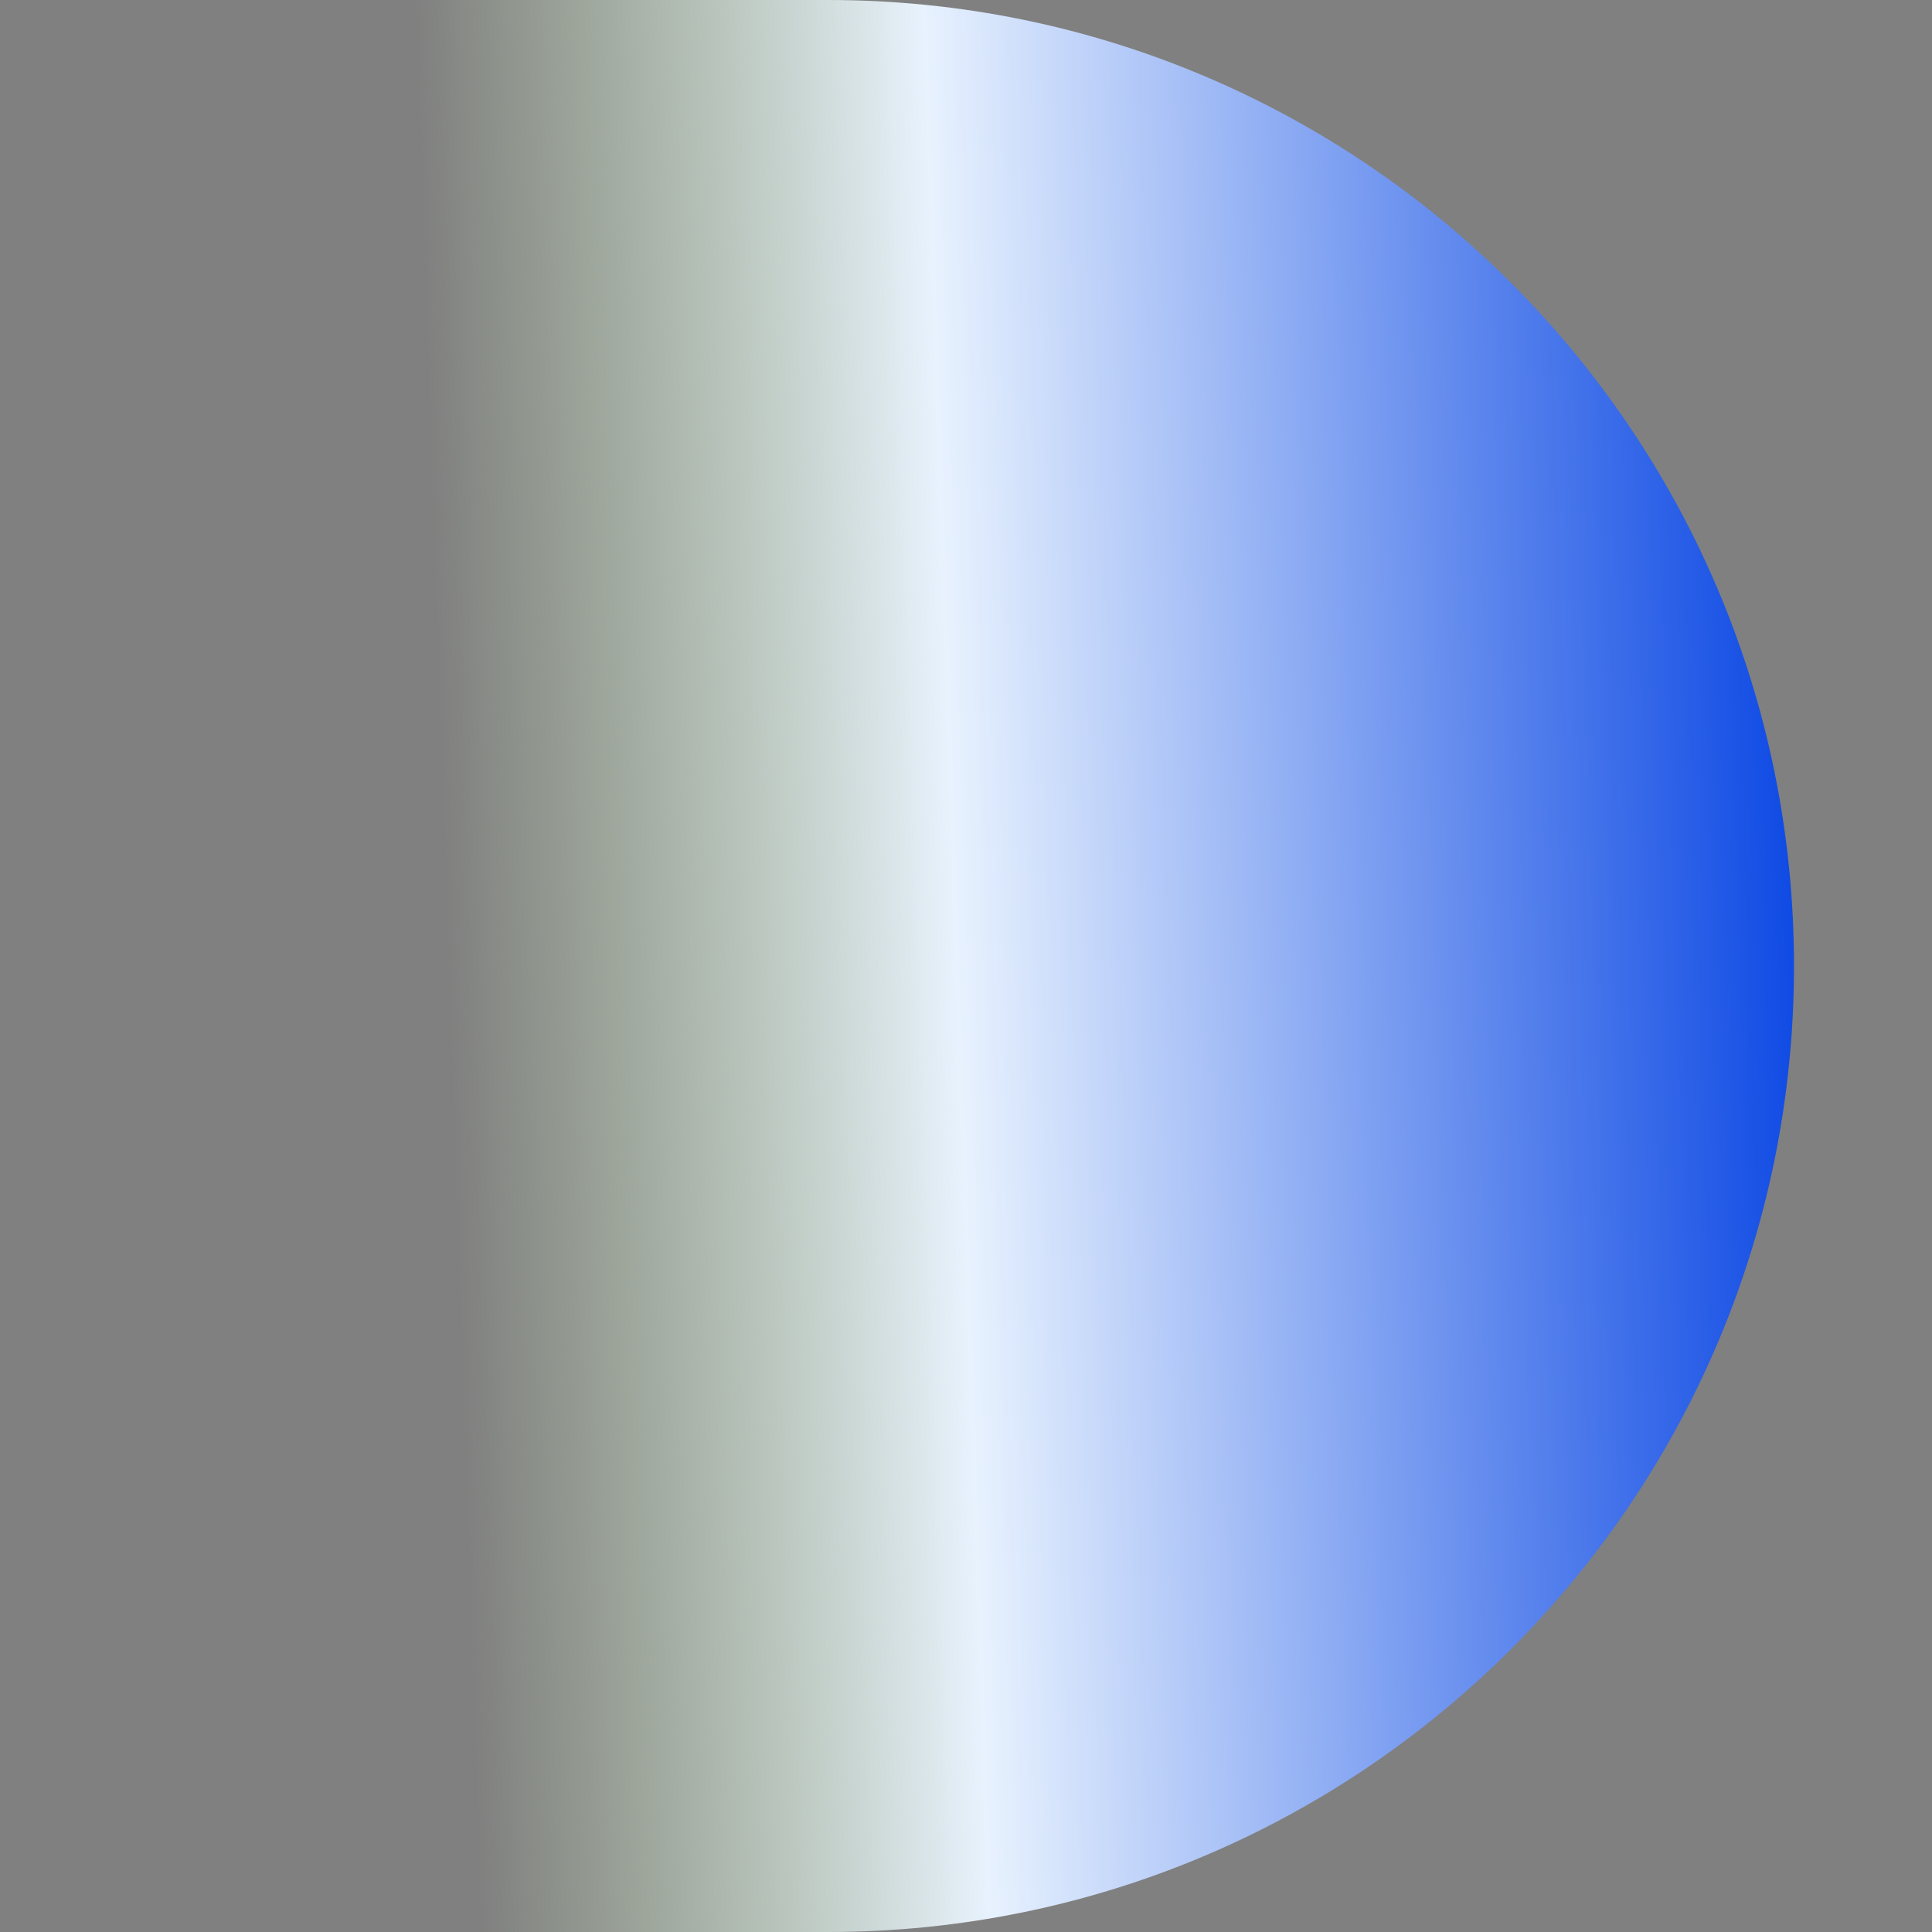
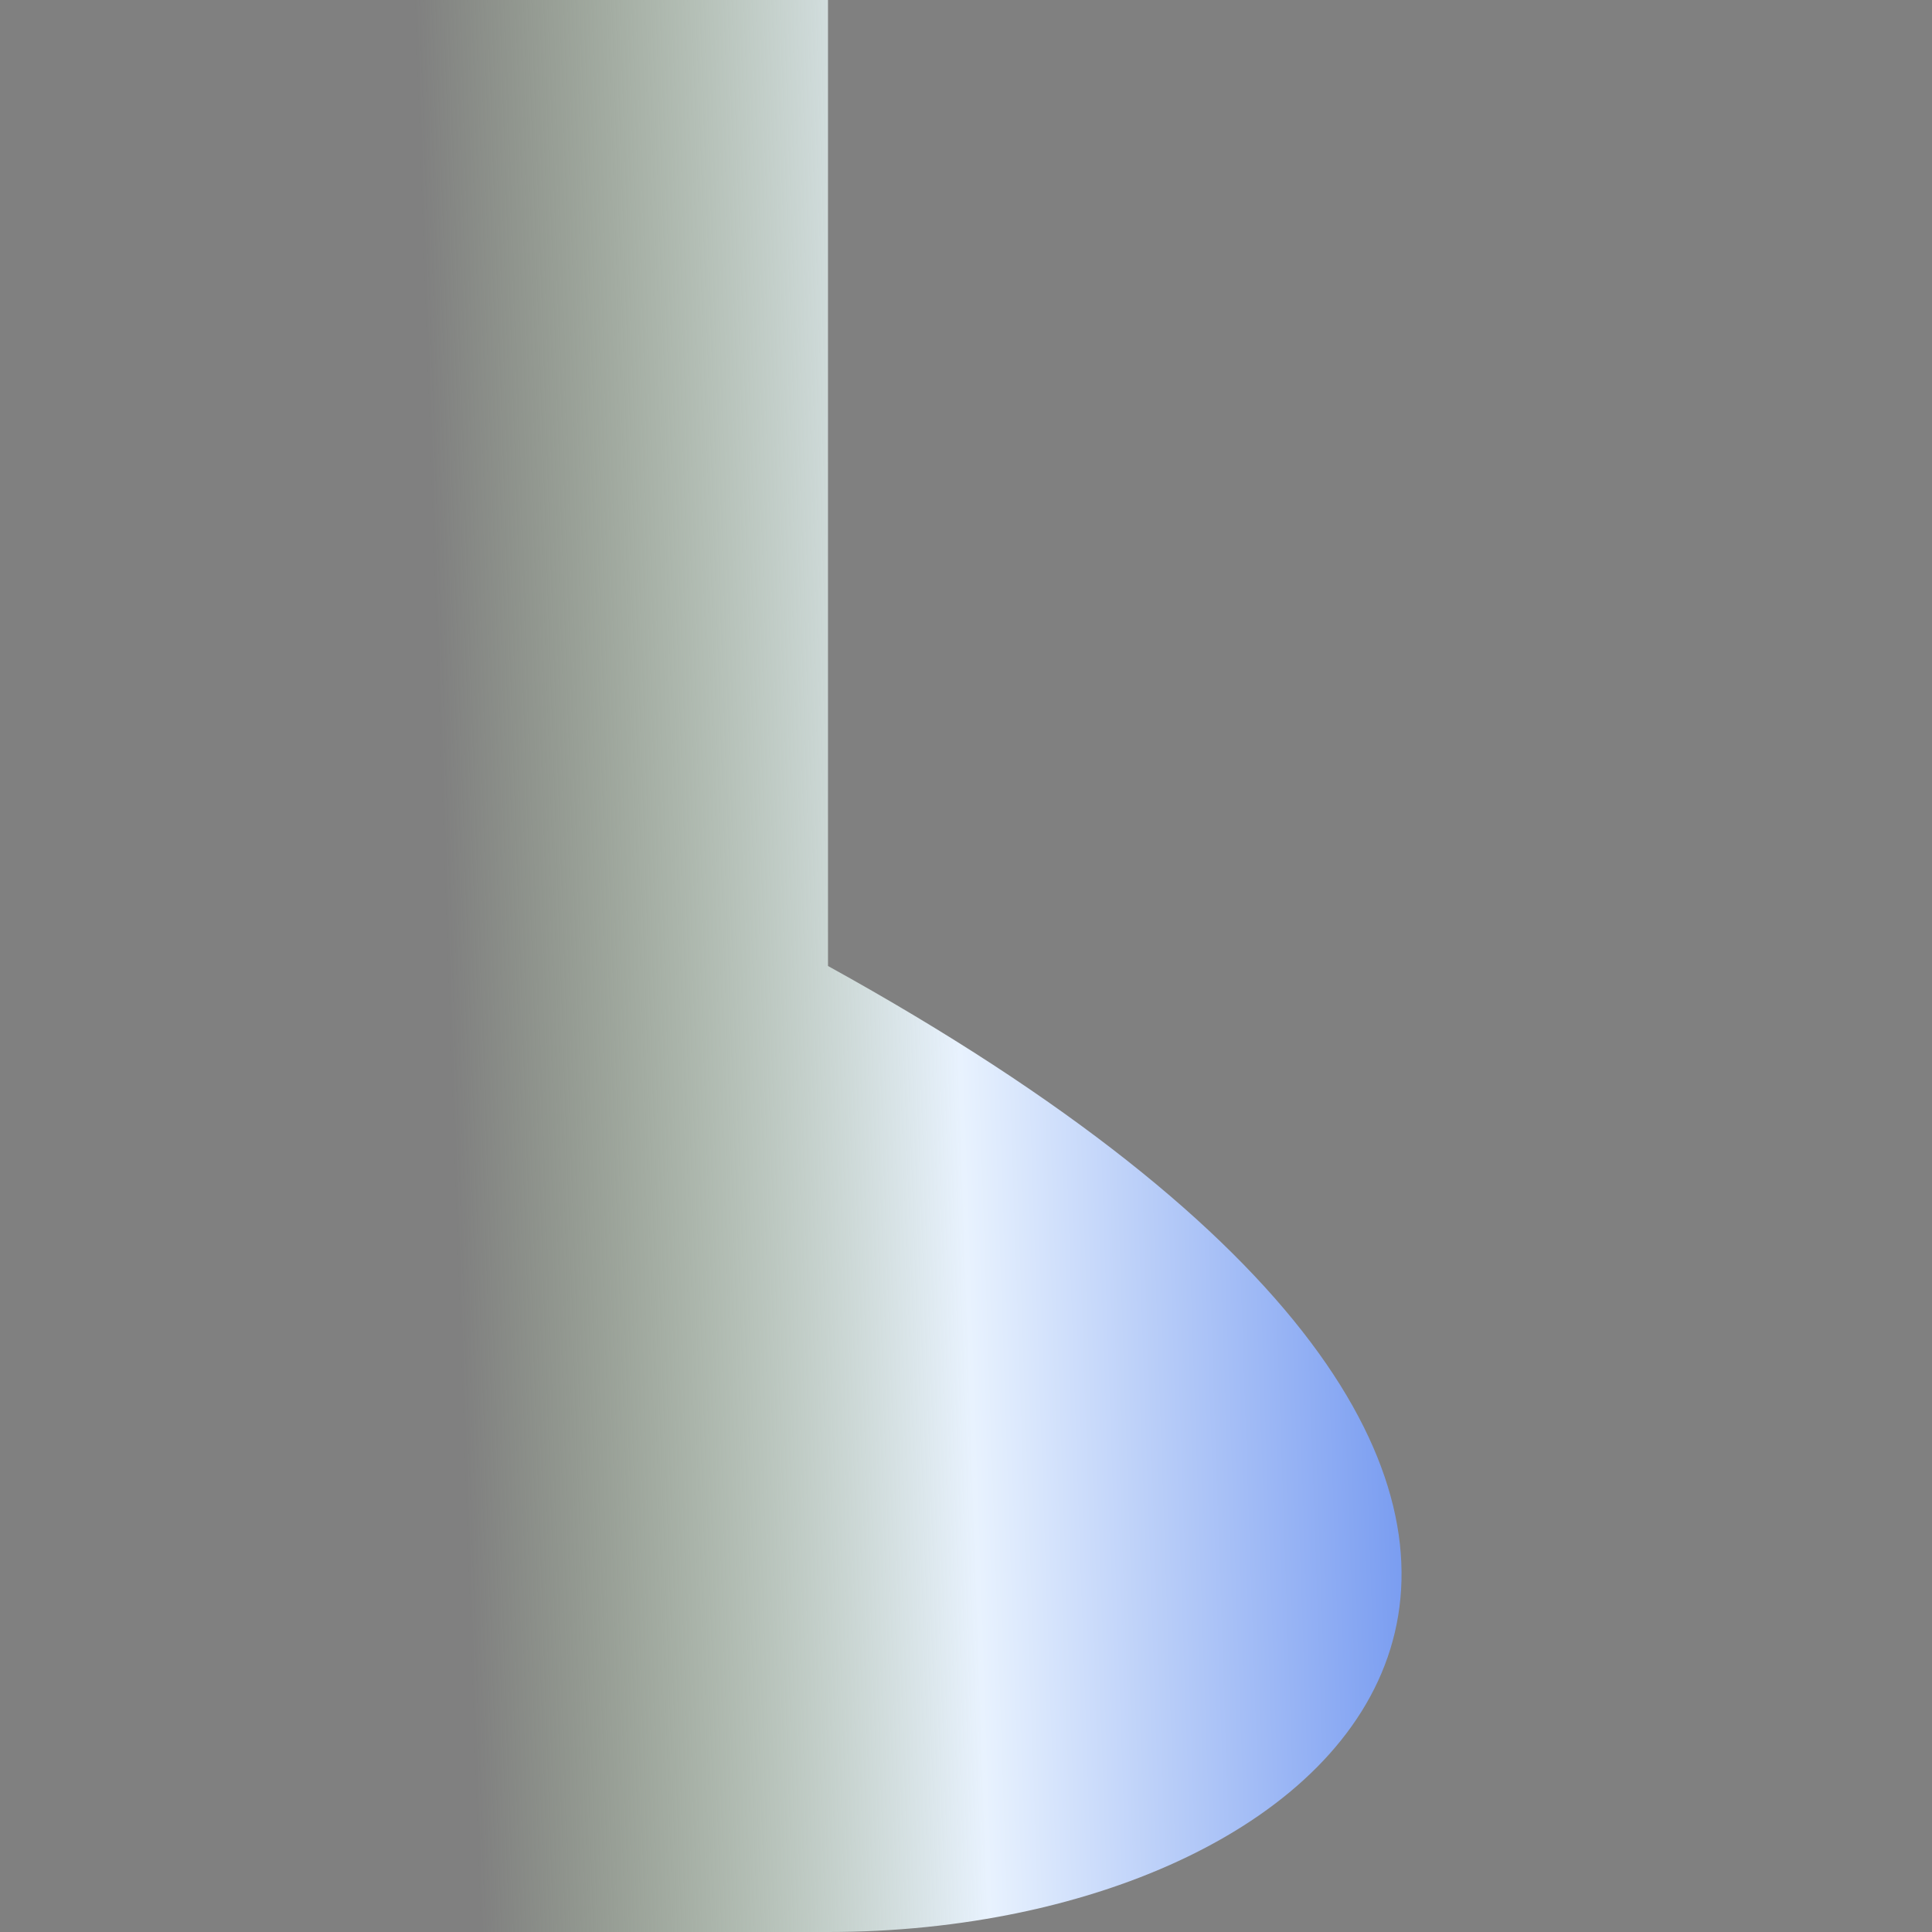
<svg xmlns="http://www.w3.org/2000/svg" width="14" height="14" viewBox="0 0 14 14" fill="none">
  <rect x="0" y="0" width="14" height="14" fill="#808080" stroke="none" />
-   <path d="M3 0H6C9.866 0 13 3.134 13 7V7C13 10.866 9.866 14 6 14H3V0Z" fill="url(#paint0_linear_562_4229)" />
+   <path d="M3 0H6V7C13 10.866 9.866 14 6 14H3V0Z" fill="url(#paint0_linear_562_4229)" />
  <defs>
    <linearGradient id="paint0_linear_562_4229" x1="13" y1="4.4305e-07" x2="3.012" y2="0.341" gradientUnits="userSpaceOnUse">
      <stop stop-color="#0744E3" />
      <stop offset="0.63" stop-color="#E8F2FE" />
      <stop offset="1" stop-color="#D5F5C3" stop-opacity="0" />
    </linearGradient>
  </defs>
</svg>